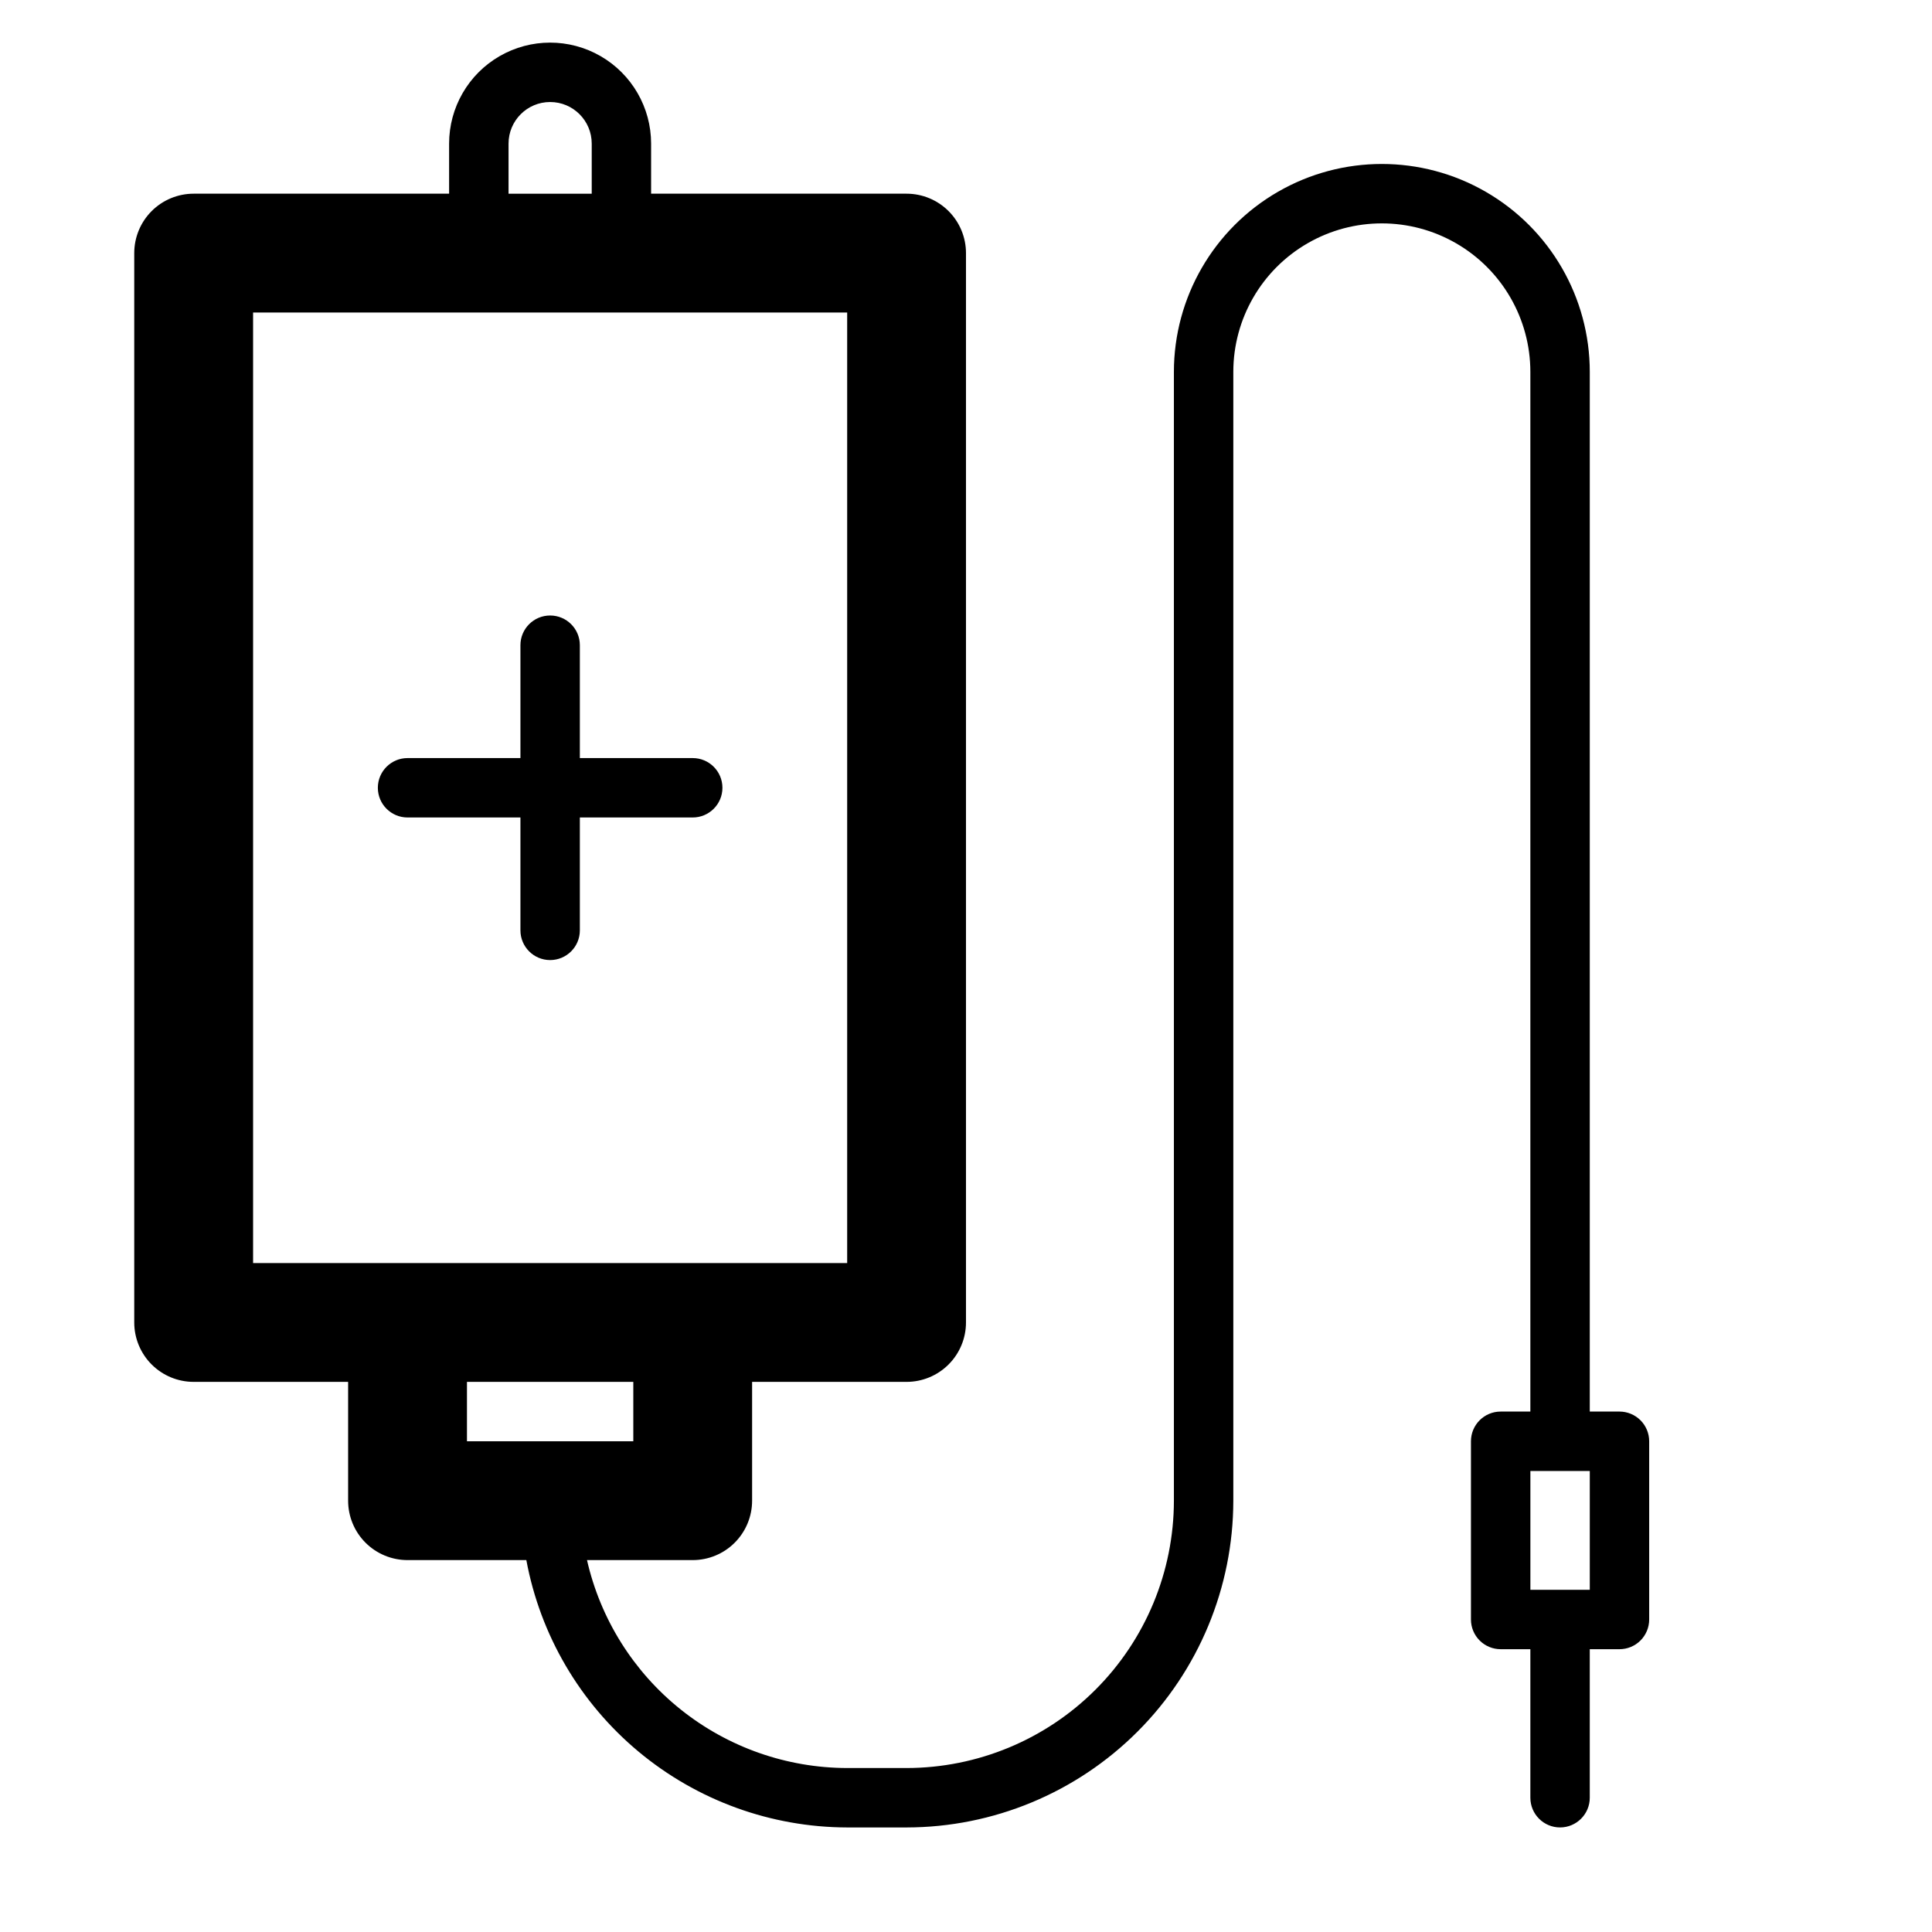
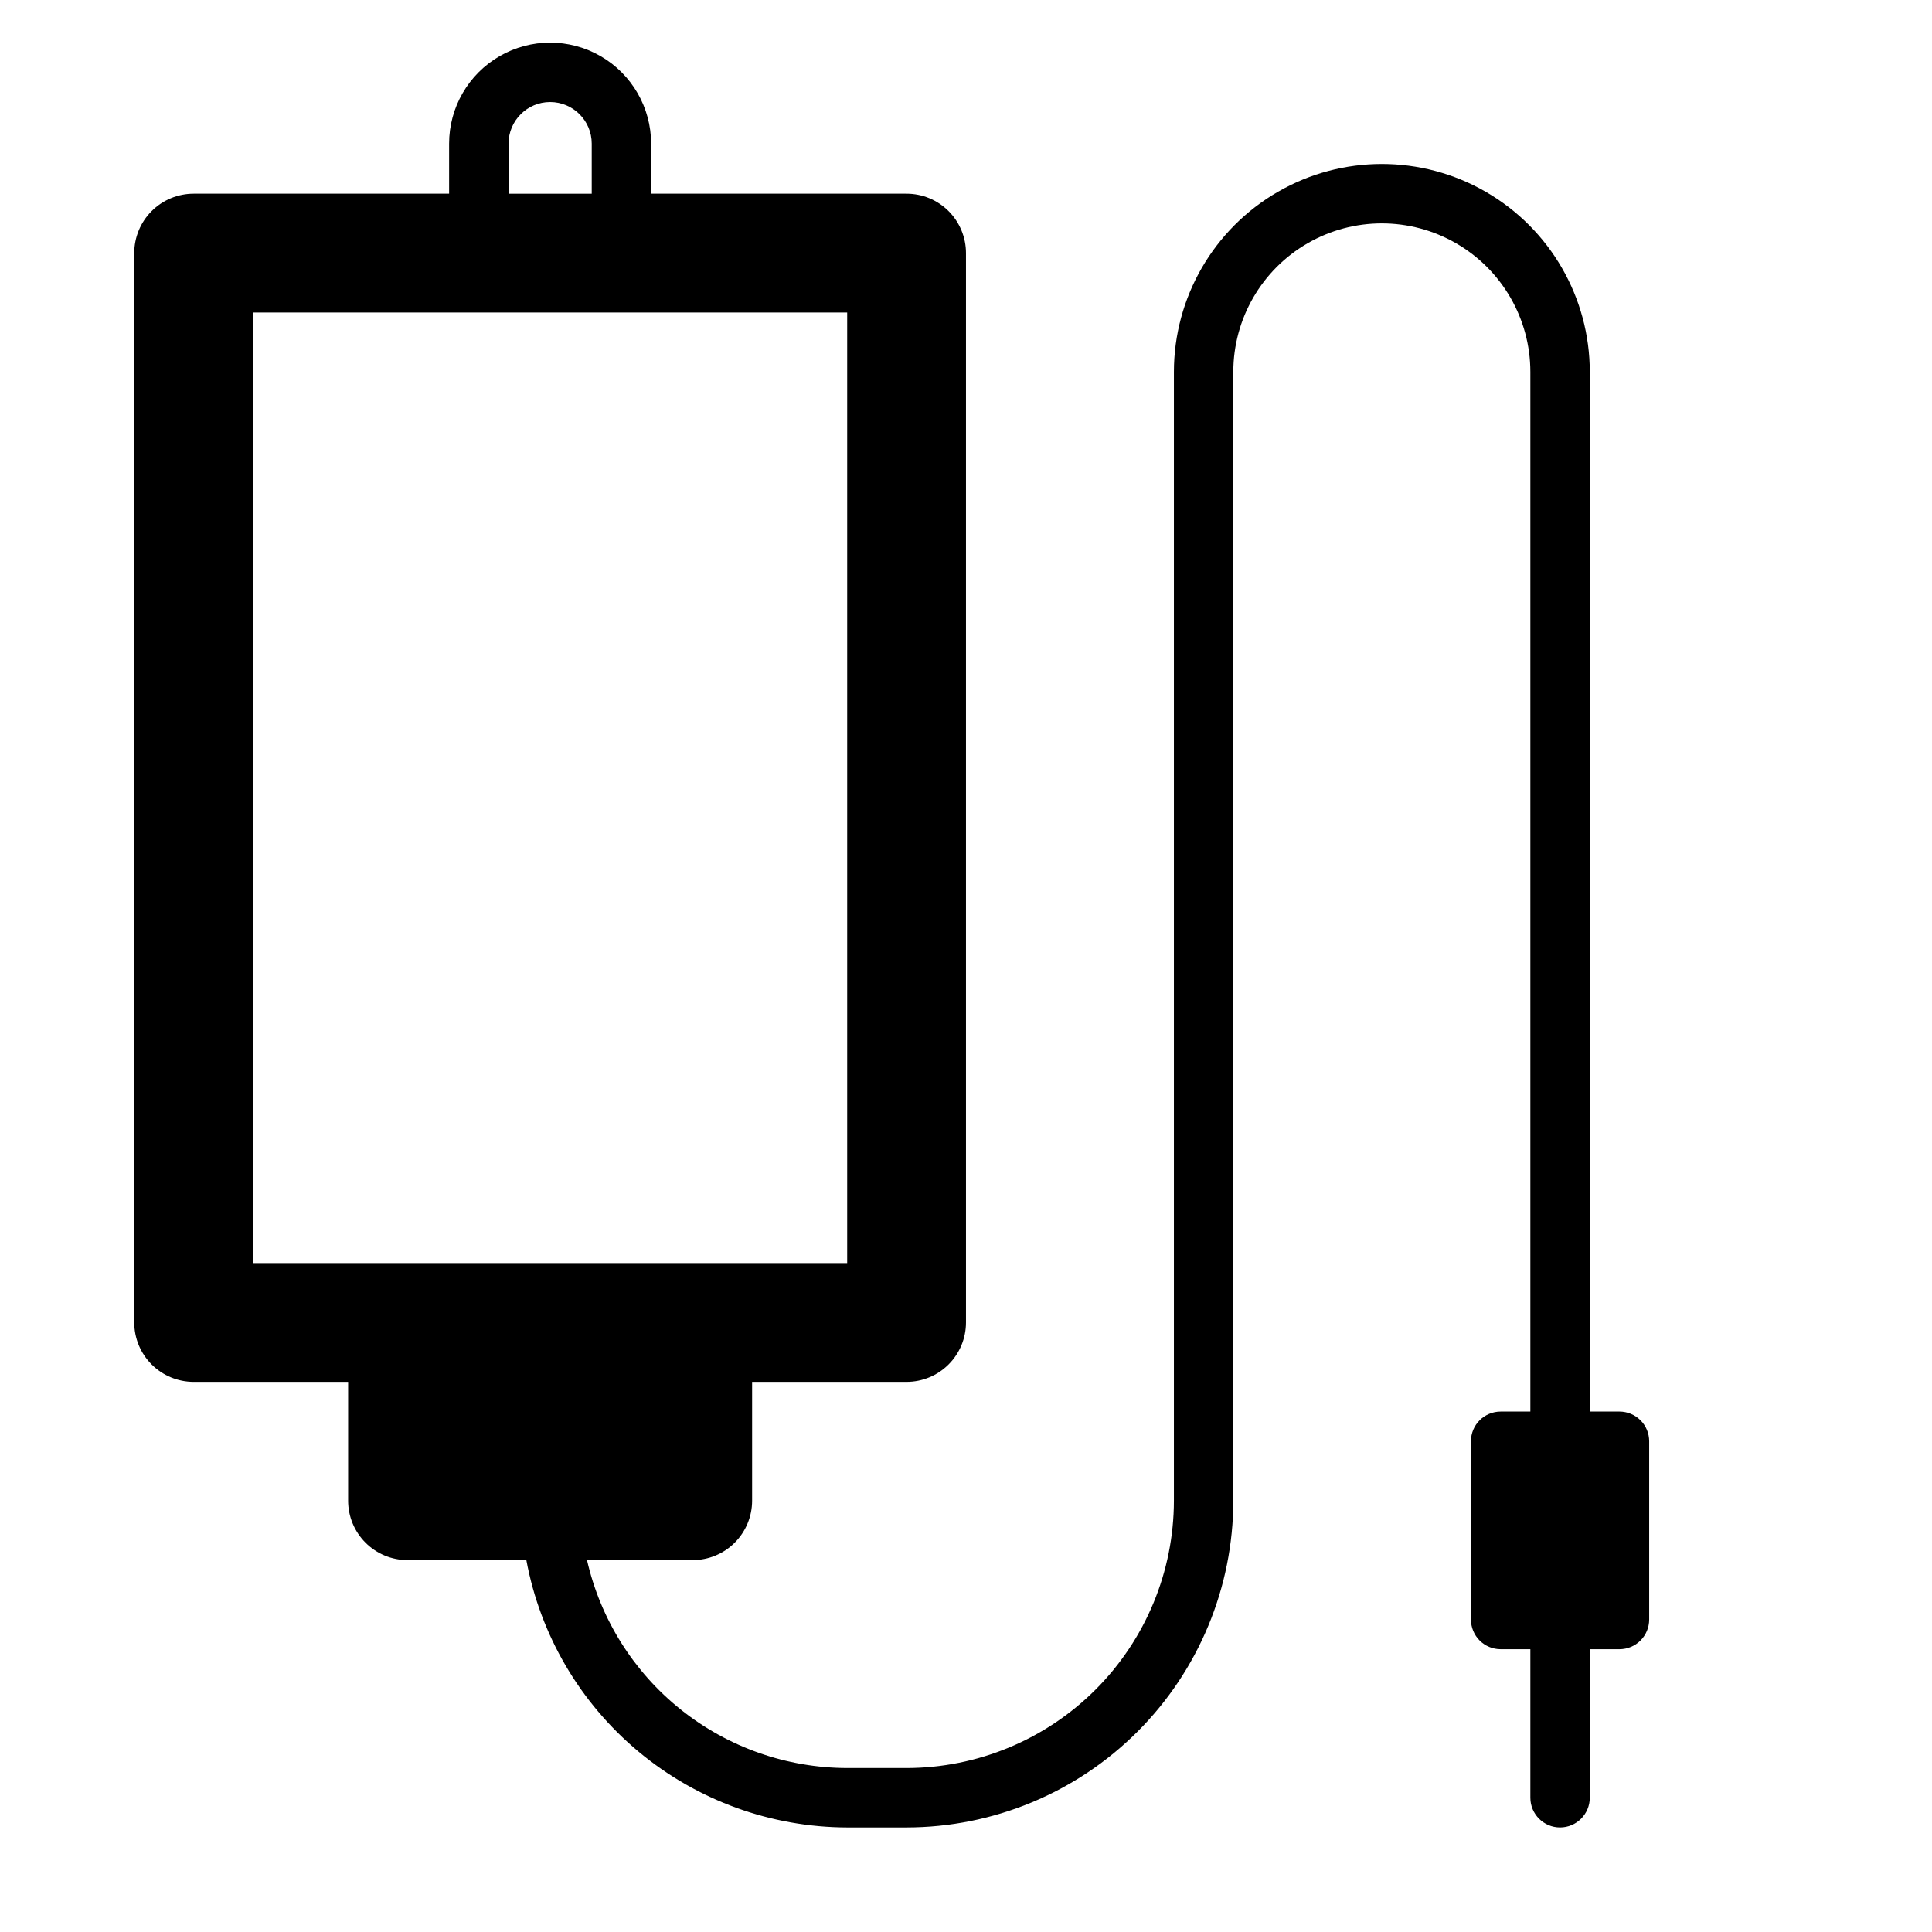
<svg xmlns="http://www.w3.org/2000/svg" fill="#000000" width="800px" height="800px" version="1.1" viewBox="144 144 512 512">
  <g>
-     <path d="m281.92 360.64v29.914c0 4.348 3.523 7.875 7.871 7.875 4.348 0 7.875-3.527 7.875-7.875v-29.914h29.914-0.004c4.348 0 7.875-3.523 7.875-7.871s-3.527-7.871-7.875-7.871h-29.91v-29.914c0-4.348-3.527-7.871-7.875-7.871-4.348 0-7.871 3.523-7.871 7.871v29.914h-29.914c-4.348 0-7.871 3.523-7.871 7.871s3.523 7.871 7.871 7.871z" />
-     <path d="m573.18 518.08h-7.871v-275.52c0-19.688-10.504-37.879-27.555-47.723-17.047-9.844-38.055-9.844-55.102 0-17.051 9.844-27.555 28.035-27.555 47.723v299.14c-0.02 18.785-7.492 36.793-20.773 50.074s-31.289 20.754-50.074 20.773h-15.742c-16.031-0.031-31.578-5.496-44.102-15.504-12.523-10.012-21.281-23.969-24.844-39.602h28.008c4.176 0 8.184-1.656 11.133-4.609 2.953-2.953 4.613-6.957 4.613-11.133v-31.488h40.934c4.176 0 8.18-1.66 11.133-4.613 2.953-2.949 4.613-6.957 4.613-11.133v-283.39c0-4.176-1.66-8.18-4.613-11.133s-6.957-4.613-11.133-4.613h-67.699v-13.27c0-9.562-5.102-18.398-13.383-23.18s-18.484-4.781-26.766 0-13.383 13.617-13.383 23.18v13.27h-67.699c-4.176 0-8.18 1.66-11.133 4.613-2.949 2.953-4.609 6.957-4.609 11.133v283.39c0 4.176 1.66 8.184 4.609 11.133 2.953 2.953 6.957 4.613 11.133 4.613h40.938v31.488c0 4.176 1.656 8.18 4.609 11.133s6.957 4.609 11.133 4.609h31.488c3.691 19.867 14.207 37.82 29.734 50.758 15.523 12.938 35.078 20.043 55.285 20.094h15.742c22.957-0.027 44.969-9.156 61.203-25.391 16.234-16.234 25.363-38.246 25.391-61.203v-299.14c0-14.062 7.5-27.055 19.68-34.086 12.176-7.031 27.18-7.031 39.359 0 12.18 7.031 19.68 20.023 19.68 34.086v275.52h-7.871c-4.348 0-7.871 3.523-7.871 7.871v47.234c0 2.086 0.828 4.09 2.305 5.566 1.477 1.477 3.477 2.305 5.566 2.305h7.871v39.359c0 4.348 3.523 7.875 7.871 7.875s7.875-3.527 7.875-7.875v-39.359h7.871c2.086 0 4.09-0.828 5.566-2.305s2.305-3.481 2.305-5.566v-47.234c0-2.086-0.828-4.09-2.305-5.566-1.477-1.473-3.481-2.305-5.566-2.305zm-294.41-336.02c0-6.086 4.934-11.023 11.02-11.023 6.086 0 11.023 4.938 11.023 11.023v13.27h-22.043zm-67.699 44.758h157.44v251.91h-157.44zm56.68 283.39h44.082v15.742h-44.082zm297.56 55.105h-15.742v-31.488h15.742z" />
+     <path d="m573.18 518.08h-7.871v-275.52c0-19.688-10.504-37.879-27.555-47.723-17.047-9.844-38.055-9.844-55.102 0-17.051 9.844-27.555 28.035-27.555 47.723v299.14c-0.02 18.785-7.492 36.793-20.773 50.074s-31.289 20.754-50.074 20.773h-15.742c-16.031-0.031-31.578-5.496-44.102-15.504-12.523-10.012-21.281-23.969-24.844-39.602h28.008c4.176 0 8.184-1.656 11.133-4.609 2.953-2.953 4.613-6.957 4.613-11.133v-31.488h40.934c4.176 0 8.18-1.66 11.133-4.613 2.953-2.949 4.613-6.957 4.613-11.133v-283.39c0-4.176-1.66-8.18-4.613-11.133s-6.957-4.613-11.133-4.613h-67.699v-13.27c0-9.562-5.102-18.398-13.383-23.18s-18.484-4.781-26.766 0-13.383 13.617-13.383 23.18v13.27h-67.699c-4.176 0-8.18 1.66-11.133 4.613-2.949 2.953-4.609 6.957-4.609 11.133v283.39c0 4.176 1.66 8.184 4.609 11.133 2.953 2.953 6.957 4.613 11.133 4.613h40.938v31.488c0 4.176 1.656 8.18 4.609 11.133s6.957 4.609 11.133 4.609h31.488c3.691 19.867 14.207 37.82 29.734 50.758 15.523 12.938 35.078 20.043 55.285 20.094h15.742c22.957-0.027 44.969-9.156 61.203-25.391 16.234-16.234 25.363-38.246 25.391-61.203v-299.14c0-14.062 7.5-27.055 19.68-34.086 12.176-7.031 27.18-7.031 39.359 0 12.18 7.031 19.68 20.023 19.68 34.086v275.52h-7.871c-4.348 0-7.871 3.523-7.871 7.871v47.234c0 2.086 0.828 4.09 2.305 5.566 1.477 1.477 3.477 2.305 5.566 2.305h7.871v39.359c0 4.348 3.523 7.875 7.871 7.875s7.875-3.527 7.875-7.875v-39.359h7.871c2.086 0 4.09-0.828 5.566-2.305s2.305-3.481 2.305-5.566v-47.234c0-2.086-0.828-4.09-2.305-5.566-1.477-1.473-3.481-2.305-5.566-2.305zm-294.41-336.02c0-6.086 4.934-11.023 11.02-11.023 6.086 0 11.023 4.938 11.023 11.023v13.27h-22.043zm-67.699 44.758h157.44v251.91h-157.44m56.68 283.39h44.082v15.742h-44.082zm297.56 55.105h-15.742v-31.488h15.742z" />
  </g>
</svg>